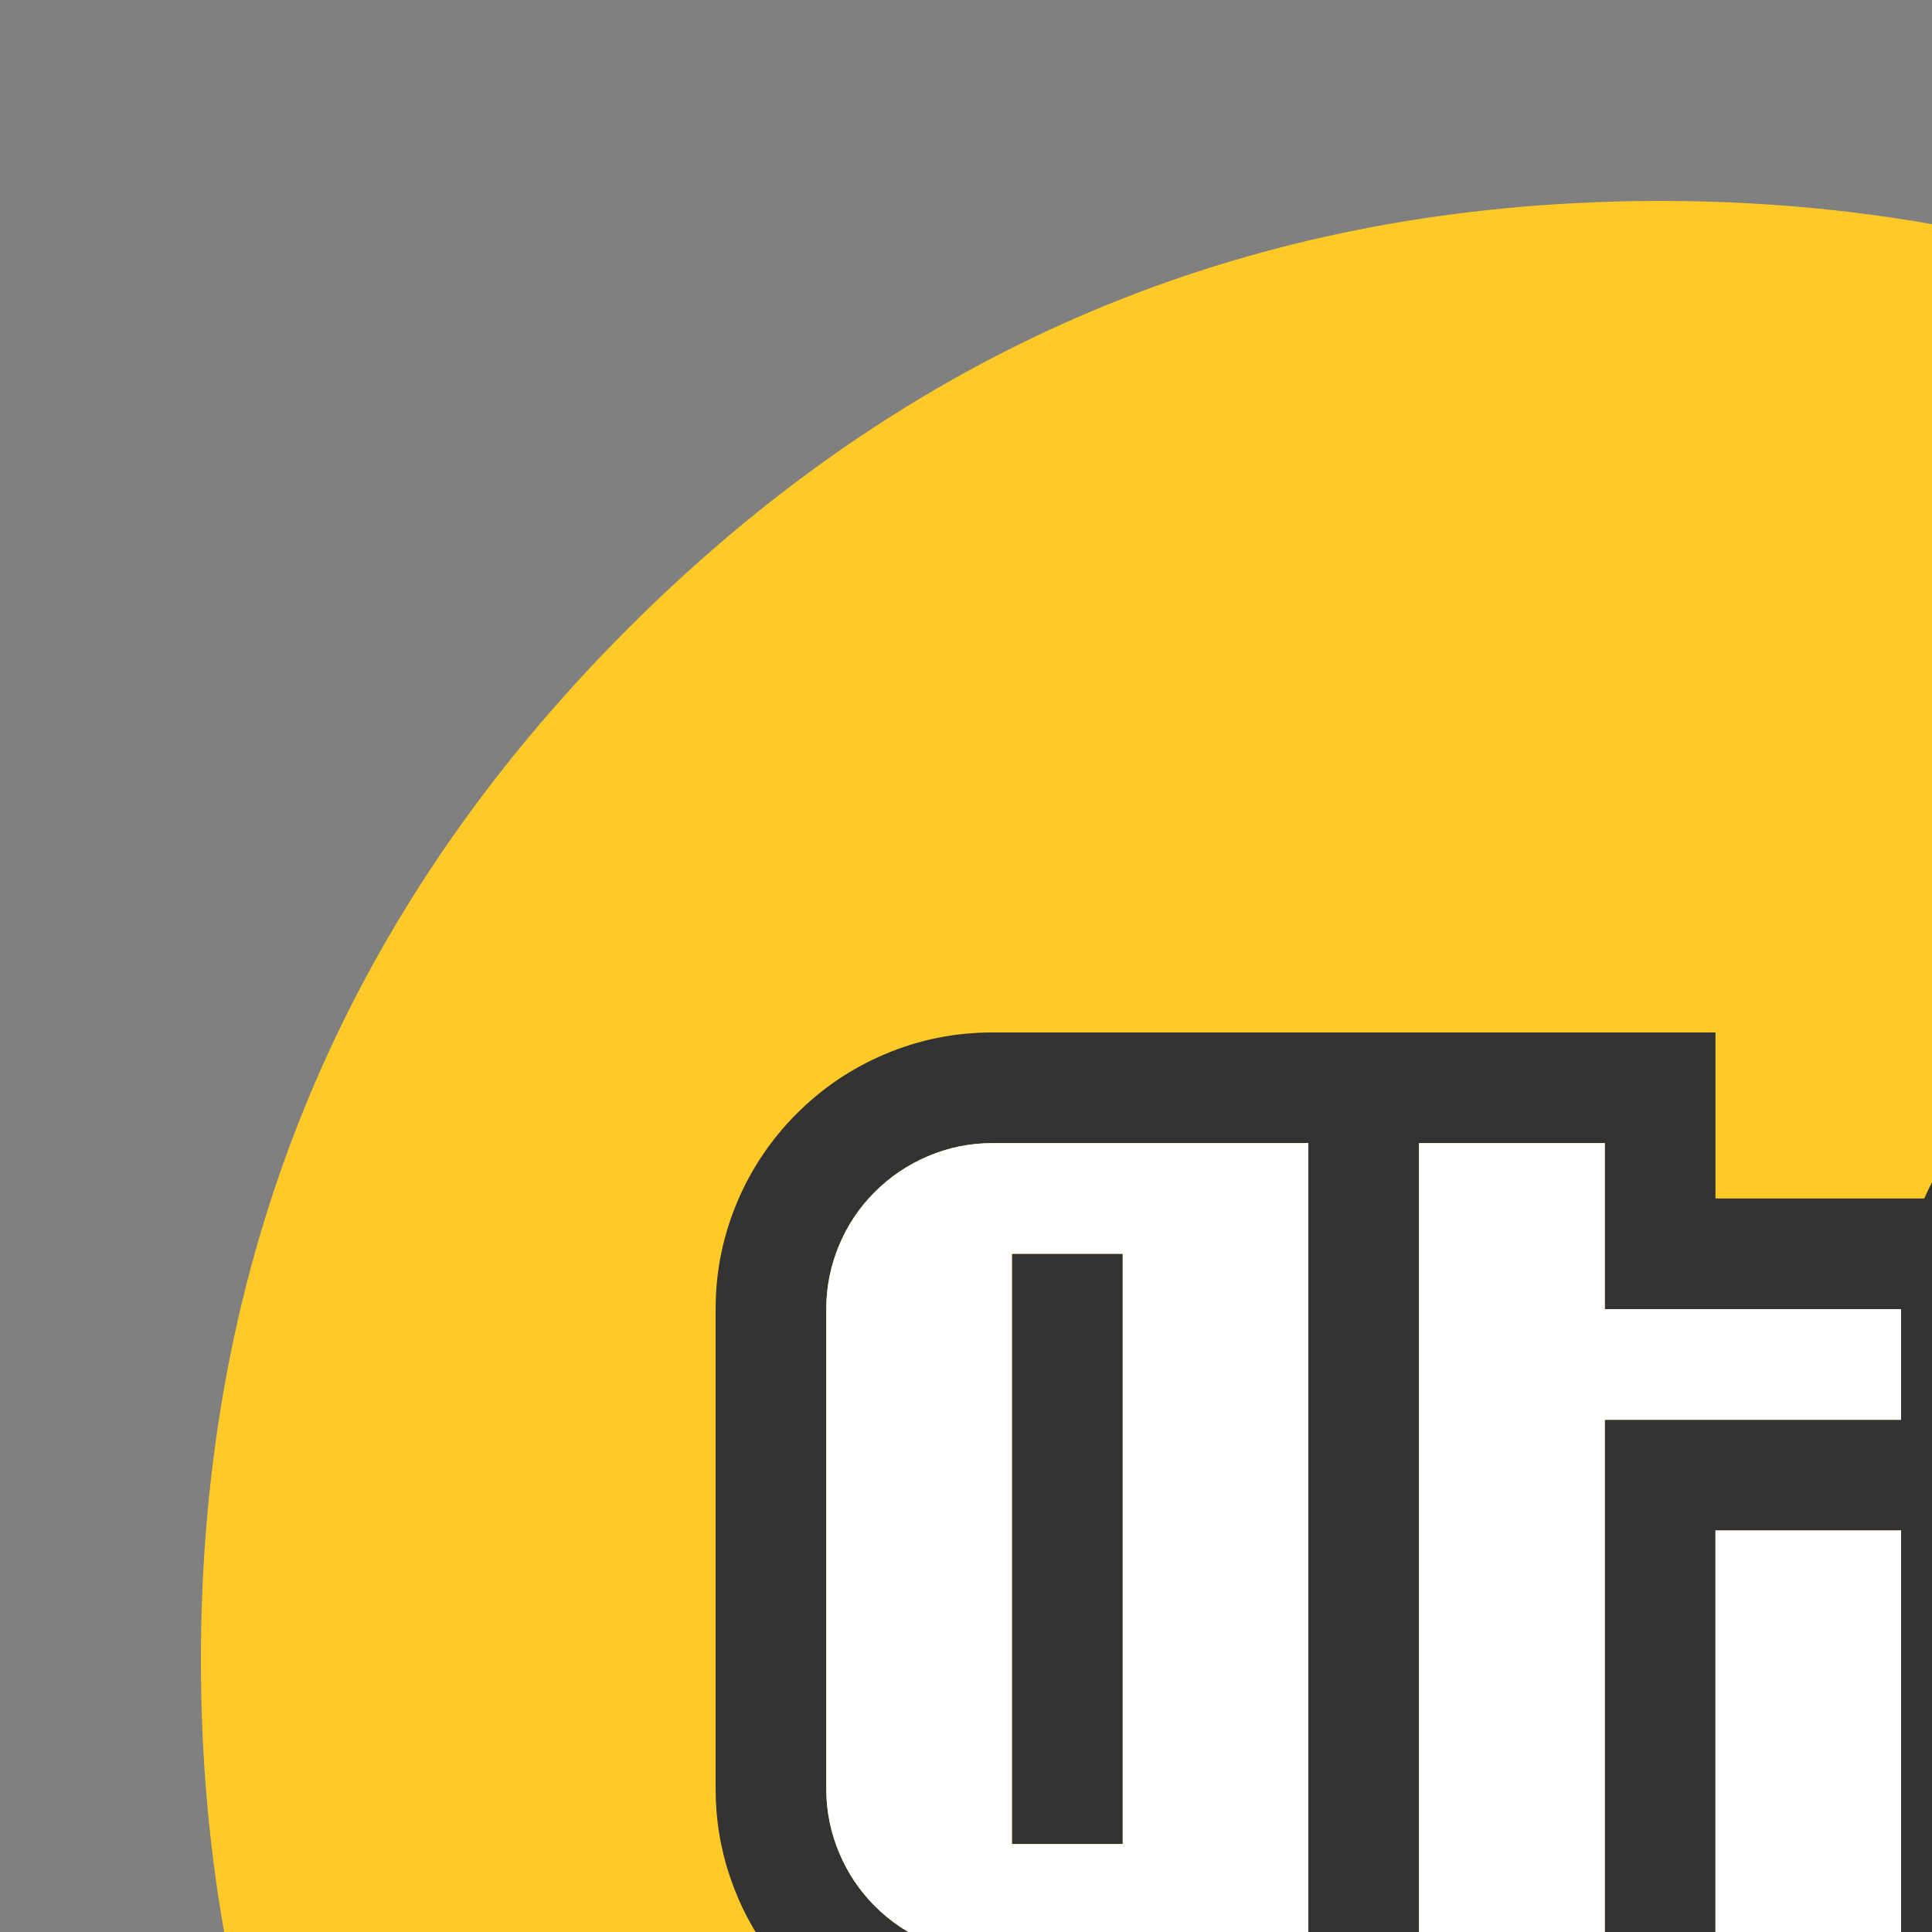
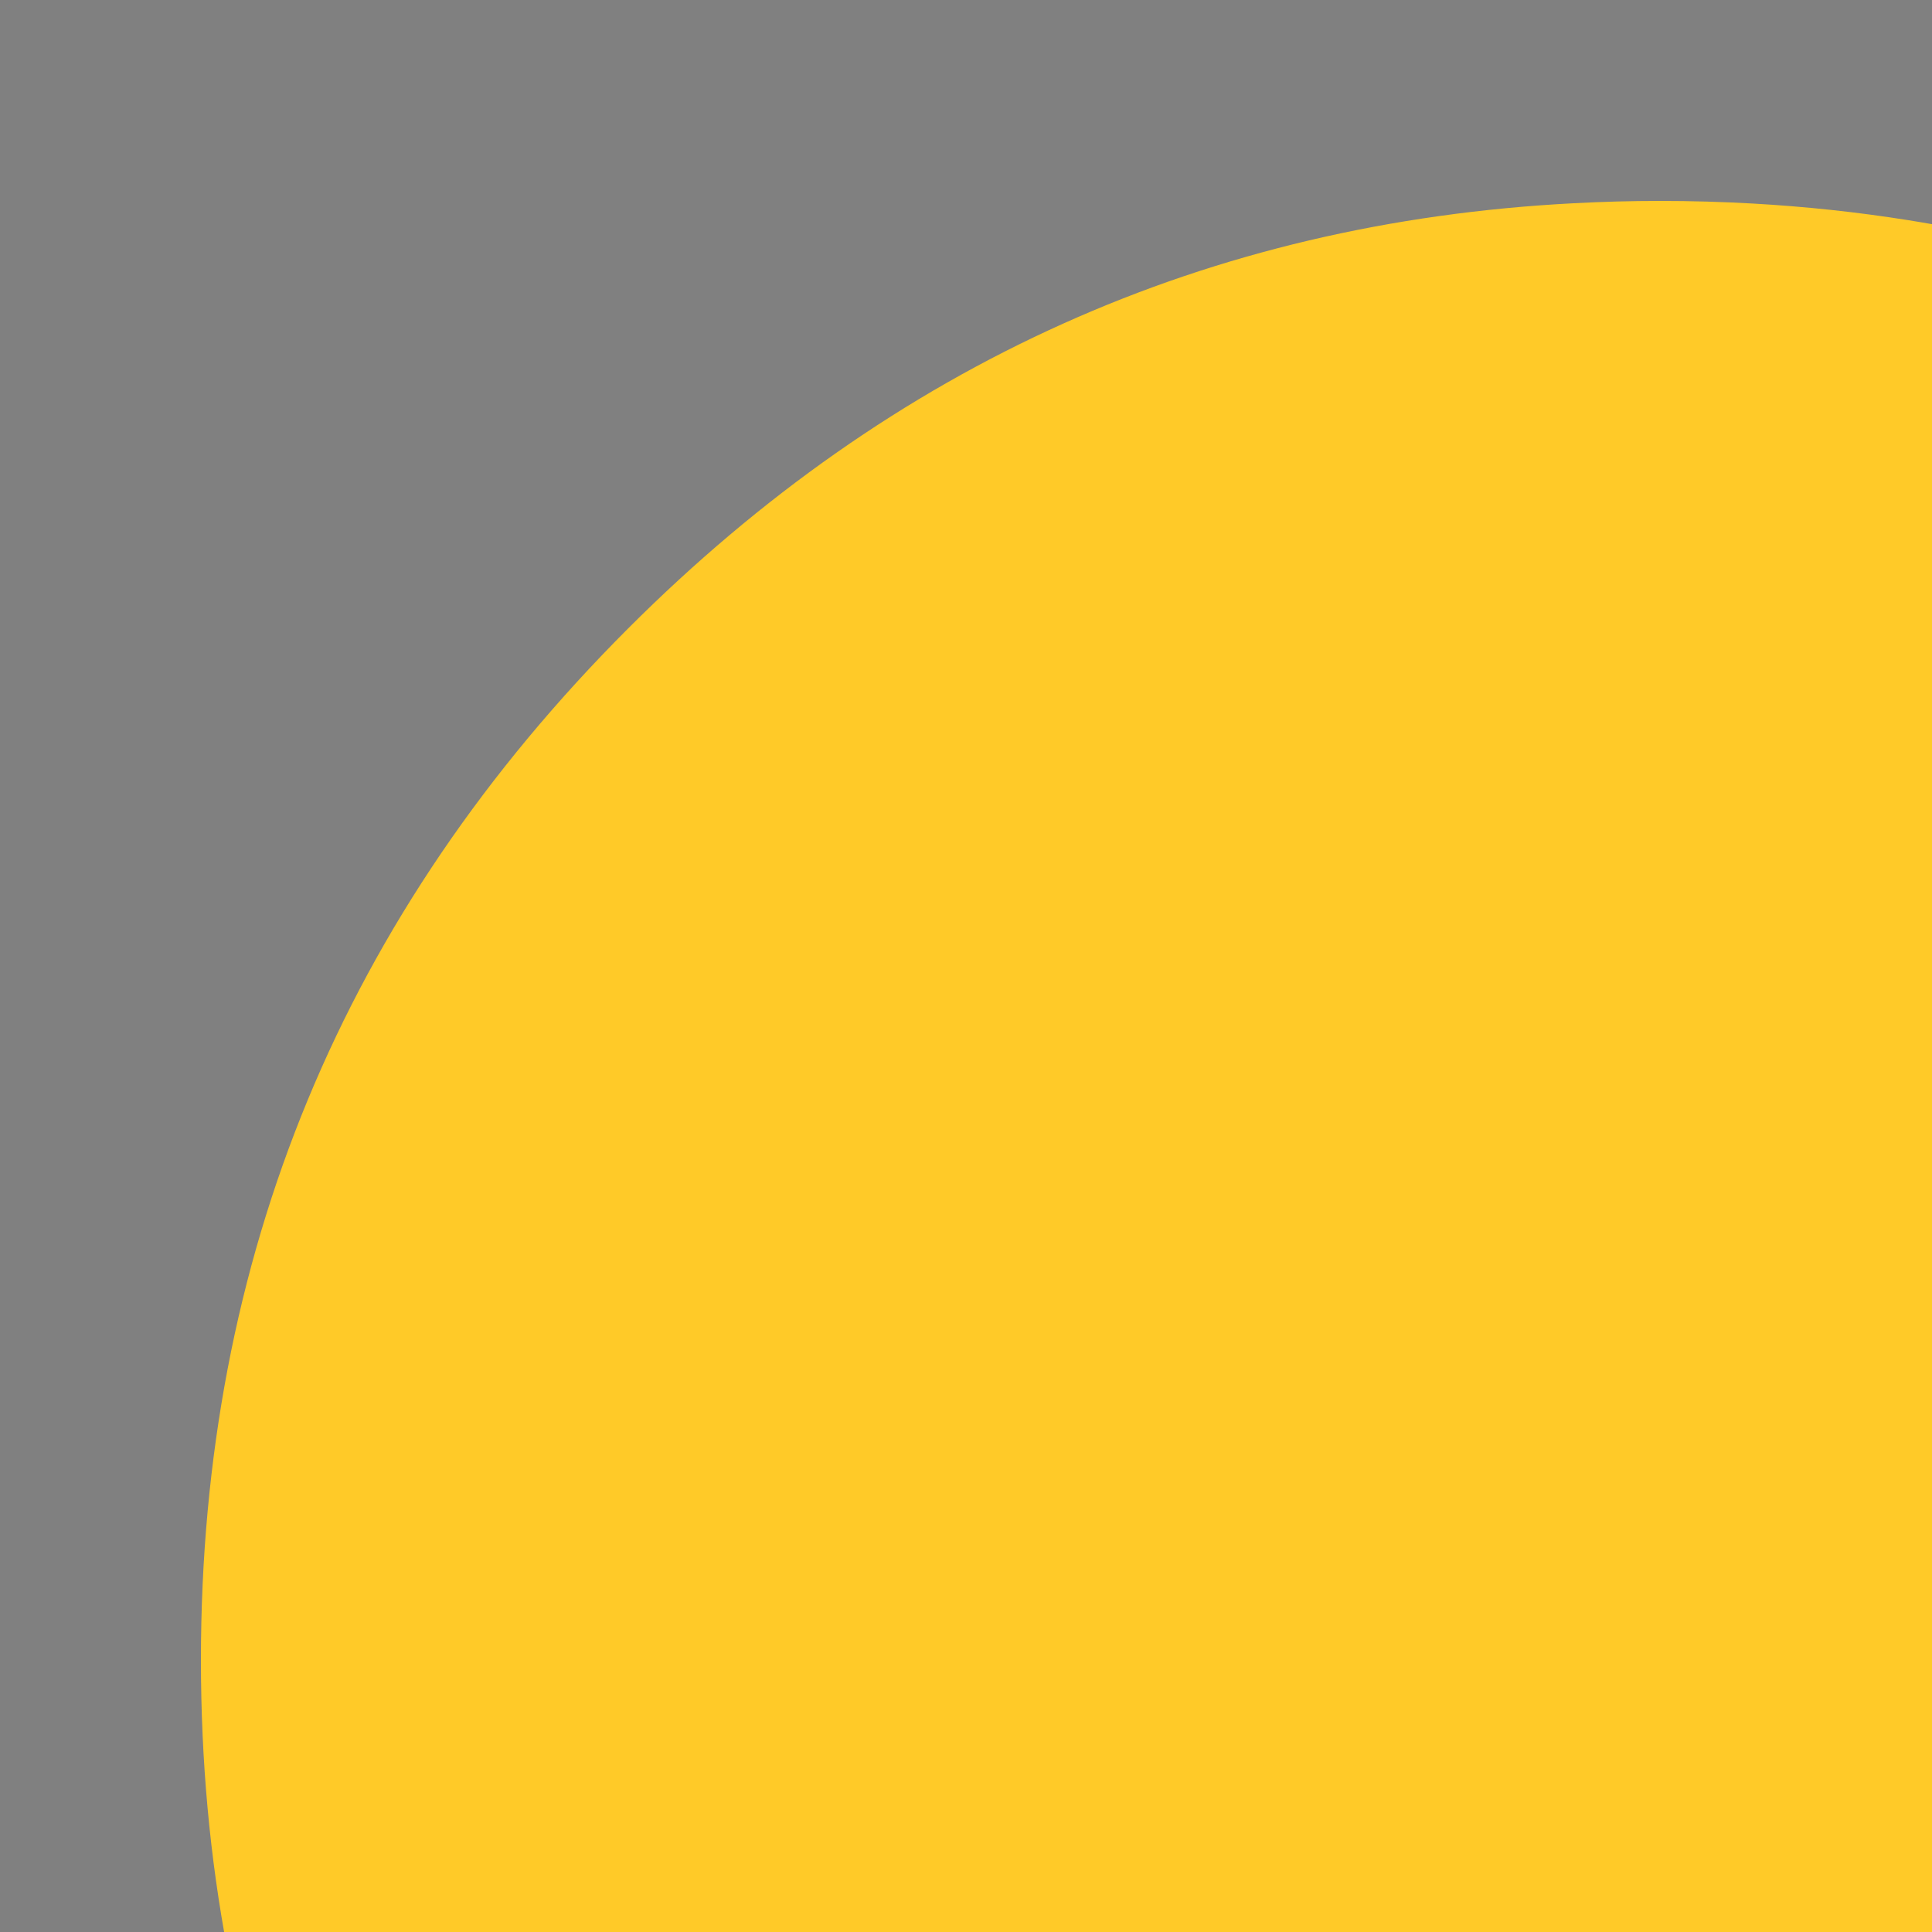
<svg xmlns="http://www.w3.org/2000/svg" xmlns:xlink="http://www.w3.org/1999/xlink" version="1.1" width="100%" height="100%" id="svgWorkerArea" viewBox="-25 -25 625 625" style="background: white;">
  <rect x="-25" y="-25" width="625" height="625" fill="#808080" stroke="none" />
  <defs id="defsdoc">
    <pattern id="patternBool" x="0" y="0" width="10" height="10" patternUnits="userSpaceOnUse" patternTransform="rotate(35)">
      <circle cx="5" cy="5" r="4" style="stroke: none;fill: #ff000070;" />
    </pattern>
    <g id="Layer4_0_FILL">
-       <path fill="#000000" fill-opacity="0.098" stroke="none" d=" M 969.6 351.25 Q 961 330.4 950.2 310.4 944.1 299.05 937.3 288 907.95 240.45 865.75 198.2 727.5 59.95 531.95 59.95 336.45 59.95 198.2 198.2 59.95 336.45 59.95 531.95 59.95 727.5 198.2 865.75 336.45 1003.95 531.95 1003.95 727.5 1003.95 865.75 865.75 941.9 789.55 976.1 696 1003.95 619.75 1003.95 531.95 1003.95 464.6 987.55 404 985.7 397.15 983.65 390.4 977.5 370.45 969.6 351.25 Z" id="pathImp-389924564" />
-     </g>
+       </g>
    <g id="Layer3_0_FILL">
      <path fill="#FFCA28" stroke="none" d=" M 969.7 392 Q 967.95 385.15 966.05 378.4 964.526 373.114 962.85 367.85 960.379 359.903 957.6 352.05 947.85 324.5 934.45 298.4 928.65 287.05 922.15 276 891.5 224 845.8 178.25 736.8 69.25 592.15 46.2 567.65 42.3 542.1 40.85 527.2 40 512 40 497.9 40 484.1 40.75 306.55 49.95 178.25 178.25 40 316.5 40 512 40 707.55 178.25 845.8 263.04 930.557 369.35 963.35 423.888 980.163 484.1 983.3 484.3 983.3 484.5 983.3 496.65 983.9 509 984 510.5 984 512 984 527.25 984 542.1 983.2 545.6 983 549.05 982.75 579.1 980.6 607.75 975.05 619.55 972.75 631.15 969.9 751.75 939.85 845.8 845.8 918.7 772.85 953.15 684 980.9 612.4 983.7 530.5 984 521.3 984 512 984 511 984 510 984 509.5 984 509 983.65 447.7 969.7 392 Z" id="pathImp-222629935" />
    </g>
    <g id="Layer2_0_FILL">
-       <path fill="#000000" fill-opacity="0.2" stroke="none" d=" M 800.15 346.05 L 722 364.4 583.65 362.7 529.95 309 206.5 714.8 474.4 982.7 Q 479.233 983.046 484.1 983.3 484.3 983.3 484.5 983.3 496.65 983.9 509 984 510.5 984 512 984 527.25 984 542.1 983.2 545.6 983 549.05 982.75 579.1 980.6 607.75 975.05 619.55 972.75 631.15 969.9 751.75 939.85 845.8 845.8 918.7 772.85 953.15 684 980.9 612.4 983.7 530.5 983.714 530.064 983.7 529.6 L 800.15 346.05 Z" id="pathImp-449927295" />
+       <path fill="#000000" fill-opacity="0.2" stroke="none" d=" M 800.15 346.05 L 722 364.4 583.65 362.7 529.95 309 206.5 714.8 474.4 982.7 L 800.15 346.05 Z" id="pathImp-449927295" />
    </g>
    <g id="Layer1_0_FILL">
-       <path fill="#333333" stroke="none" d=" M 728.1 309 L 679.55 309 Q 652.45 309 629.95 324 608.05 338.65 597.5 362.7 L 529.95 362.7 529.95 309 296 309 Q 277.8 309 261.2 316.05 245.15 322.85 232.75 335.25 220.35 347.65 213.55 363.7 206.5 380.35 206.5 398.5 L 206.5 553.65 Q 206.5 568.55 211.25 582.45 215.85 596 224.45 607.4 L 206.5 607.4 206.5 714.8 344.55 714.8 Q 366.1 714.8 385.15 705.05 403.65 695.6 416.15 678.95 428.65 695.6 447.1 705.05 466.2 714.8 487.75 714.8 L 536.3 714.8 Q 557.85 714.8 576.95 705.05 595.4 695.6 607.9 678.95 620.4 695.6 638.9 705.05 658 714.8 679.55 714.8 L 817.6 714.8 817.6 398.5 Q 817.6 380.35 810.55 363.7 803.75 347.65 791.35 335.25 778.95 322.85 762.9 316.05 746.25 309 728.1 309 M 679.55 344.8 L 728.1 344.8 Q 738.95 344.8 748.95 349.05 758.6 353.15 766.05 360.55 773.45 368 777.55 377.6 781.8 387.6 781.8 398.5 L 781.8 679 679.55 679 Q 668.6 679 658.65 674.75 649 670.7 641.6 663.25 634.1 655.8 630.05 646.15 625.8 636.2 625.8 625.3 L 625.8 523.85 Q 625.8 512.95 630.05 502.95 634.1 493.3 641.6 485.9 649 478.45 658.65 474.35 668.6 470.1 679.55 470.1 L 721.7 470.1 721.7 380.6 685.9 380.6 685.9 434.3 625.8 434.3 625.8 398.5 Q 625.8 387.6 630.05 377.6 634.1 368 641.6 360.55 649 353.15 658.65 349.05 668.6 344.8 679.55 344.8 M 246.55 377.6 Q 250.6 368 258.05 360.55 265.5 353.15 275.15 349.05 285.1 344.8 296 344.8 L 398.25 344.8 398.25 625.3 Q 398.25 636.2 394 646.15 389.95 655.8 382.5 663.25 375.05 670.7 365.4 674.75 355.45 679 344.55 679 L 242.3 679 242.3 643.2 344.55 643.2 Q 351.95 643.2 357.2 637.95 362.45 632.7 362.45 625.3 L 362.45 607.4 296 607.4 Q 285.1 607.4 275.15 603.15 265.5 599.1 258.05 591.65 250.6 584.2 246.55 574.55 242.3 564.6 242.3 553.65 L 242.3 398.5 Q 242.3 387.6 246.55 377.6 M 434.05 344.8 L 494.15 344.8 494.15 398.5 590 398.5 590 434.3 494.15 434.3 494.15 643.2 529.95 643.2 529.95 470.1 590 470.1 590 625.3 Q 590 636.2 585.8 646.15 581.7 655.8 574.25 663.25 566.85 670.7 557.2 674.75 547.2 679 536.3 679 L 487.75 679 Q 476.85 679 466.85 674.75 457.25 670.7 449.8 663.25 442.35 655.8 438.3 646.15 434.05 636.2 434.05 625.3 L 434.05 344.8 M 302.35 380.6 L 302.35 571.55 338.2 571.55 338.2 380.6 302.35 380.6 M 721.7 505.95 L 685.9 505.95 685.9 643.2 721.7 643.2 721.7 505.95 Z" id="pathImp-608416728" />
-       <path fill="#FFFFFF" stroke="none" d=" M 494.15 344.8 L 434.05 344.8 434.05 625.3 Q 434.05 636.2 438.3 646.15 442.35 655.8 449.8 663.25 457.25 670.7 466.85 674.75 476.85 679 487.75 679 L 536.3 679 Q 547.2 679 557.2 674.75 566.85 670.7 574.25 663.25 581.7 655.8 585.8 646.15 590 636.2 590 625.3 L 590 470.1 529.95 470.1 529.95 643.2 494.15 643.2 494.15 434.3 590 434.3 590 398.5 494.15 398.5 494.15 344.8 M 258.05 360.55 Q 250.6 368 246.55 377.6 242.3 387.6 242.3 398.5 L 242.3 553.65 Q 242.3 564.6 246.55 574.55 250.6 584.2 258.05 591.65 265.5 599.1 275.15 603.15 285.1 607.4 296 607.4 L 362.45 607.4 362.45 625.3 Q 362.45 632.7 357.2 637.95 351.95 643.2 344.55 643.2 L 242.3 643.2 242.3 679 344.55 679 Q 355.45 679 365.4 674.75 375.05 670.7 382.5 663.25 389.95 655.8 394 646.15 398.25 636.2 398.25 625.3 L 398.25 344.8 296 344.8 Q 285.1 344.8 275.15 349.05 265.5 353.15 258.05 360.55 M 302.35 571.55 L 302.35 380.6 338.2 380.6 338.2 571.55 302.35 571.55 M 728.1 344.8 L 679.55 344.8 Q 668.6 344.8 658.65 349.05 649 353.15 641.6 360.55 634.1 368 630.05 377.6 625.8 387.6 625.8 398.5 L 625.8 434.3 685.9 434.3 685.9 380.6 721.7 380.6 721.7 470.1 679.55 470.1 Q 668.6 470.1 658.65 474.35 649 478.45 641.6 485.9 634.1 493.3 630.05 502.95 625.8 512.95 625.8 523.85 L 625.8 625.3 Q 625.8 636.2 630.05 646.15 634.1 655.8 641.6 663.25 649 670.7 658.65 674.75 668.6 679 679.55 679 L 781.8 679 781.8 398.5 Q 781.8 387.6 777.55 377.6 773.45 368 766.05 360.55 758.6 353.15 748.95 349.05 738.95 344.8 728.1 344.8 M 685.9 505.95 L 721.7 505.95 721.7 643.2 685.9 643.2 685.9 505.95 Z" id="pathImp-504156066" />
-     </g>
+       </g>
  </defs>
  <g id="fileImp-832041985" class="cosito">
    <use xlink:href="#Layer3_0_FILL" transform="matrix( 1, 0, 0, 1, 0,0) " id="useImp-298684579" class="grouped" />
    <use xlink:href="#Layer1_0_FILL" transform="matrix( 1, 0, 0, 1, 0,0) " id="useImp-595904430" class="grouped" />
  </g>
</svg>